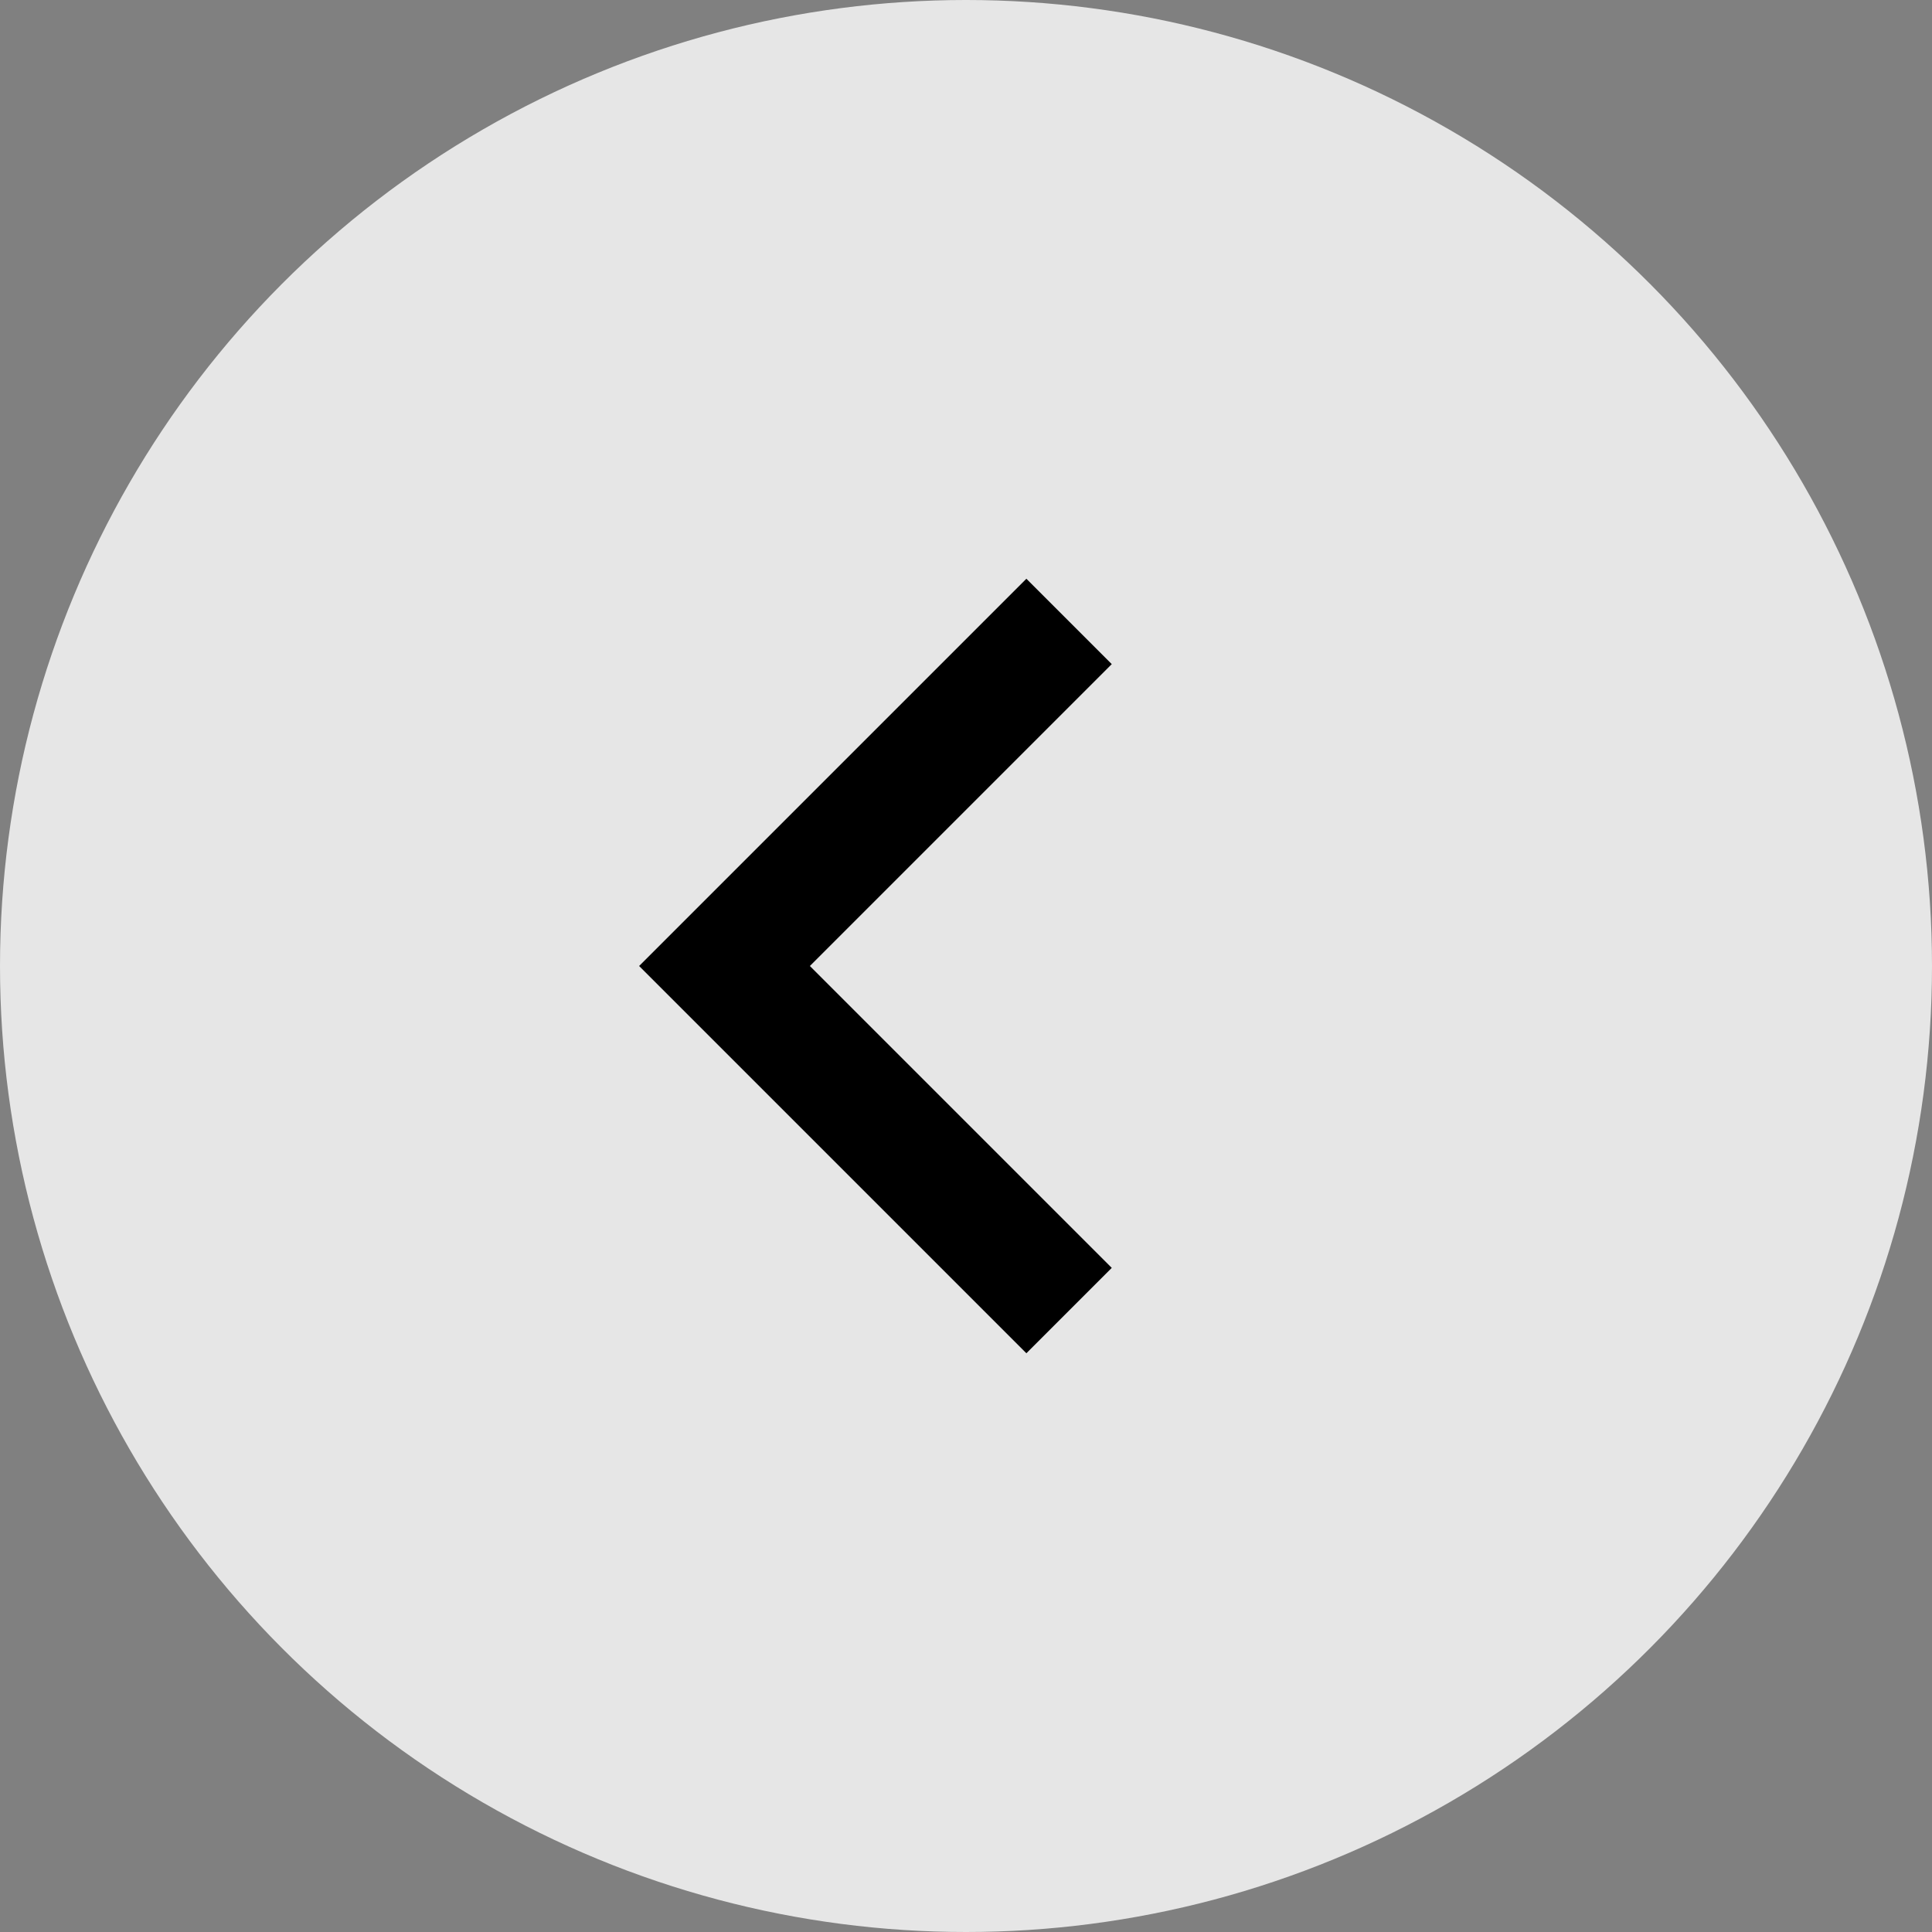
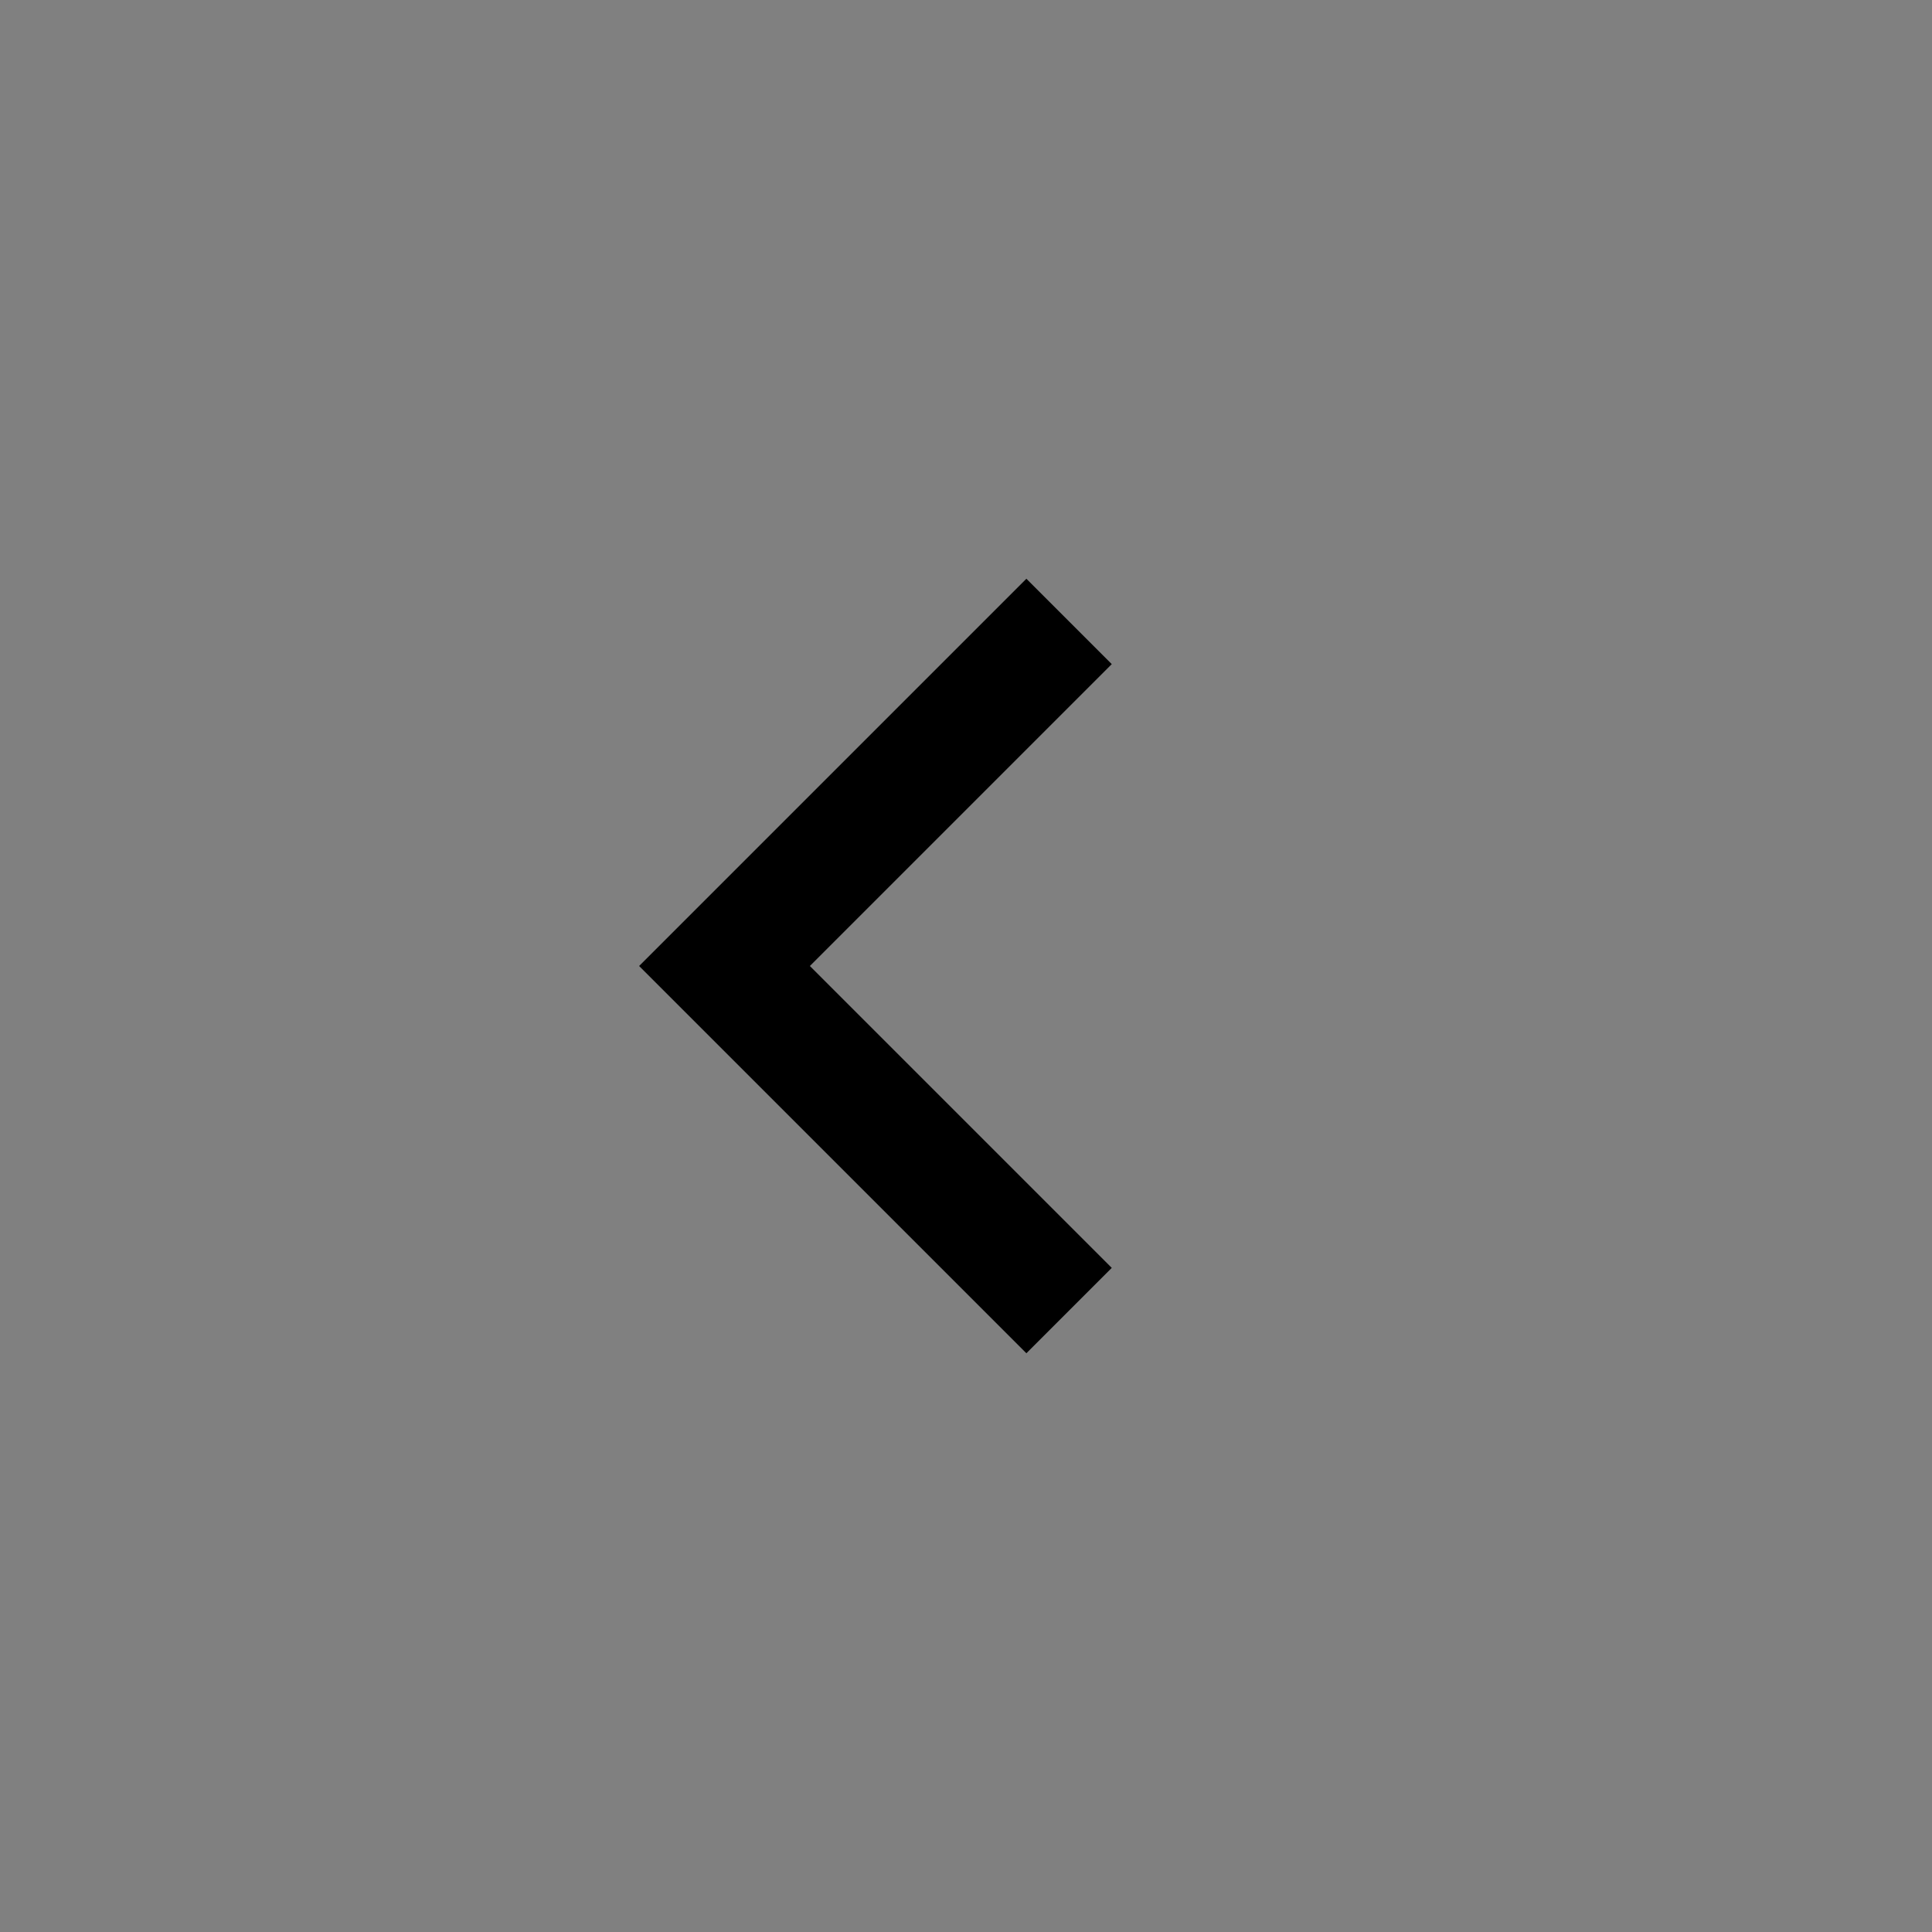
<svg xmlns="http://www.w3.org/2000/svg" width="32" height="32" viewBox="0 0 32 32">
  <rect x="0" y="0" width="32" height="32" fill="#808080" stroke="none" />
  <g id="Group_16_Copy" data-name="Group 16 Copy" transform="translate(32) rotate(180)">
    <g id="Group_4" data-name="Group 4">
      <g id="Group_5" data-name="Group 5">
-         <circle id="Oval" cx="16" cy="16" r="16" transform="translate(32) rotate(-180)" fill="rgba(255,255,255,0.8)" />
        <path id="Path" d="M0,0-5,5l5,5" transform="translate(15 -11) rotate(-180)" fill="none" stroke="#000" stroke-linecap="square" stroke-miterlimit="10" stroke-width="2" />
      </g>
    </g>
  </g>
</svg>